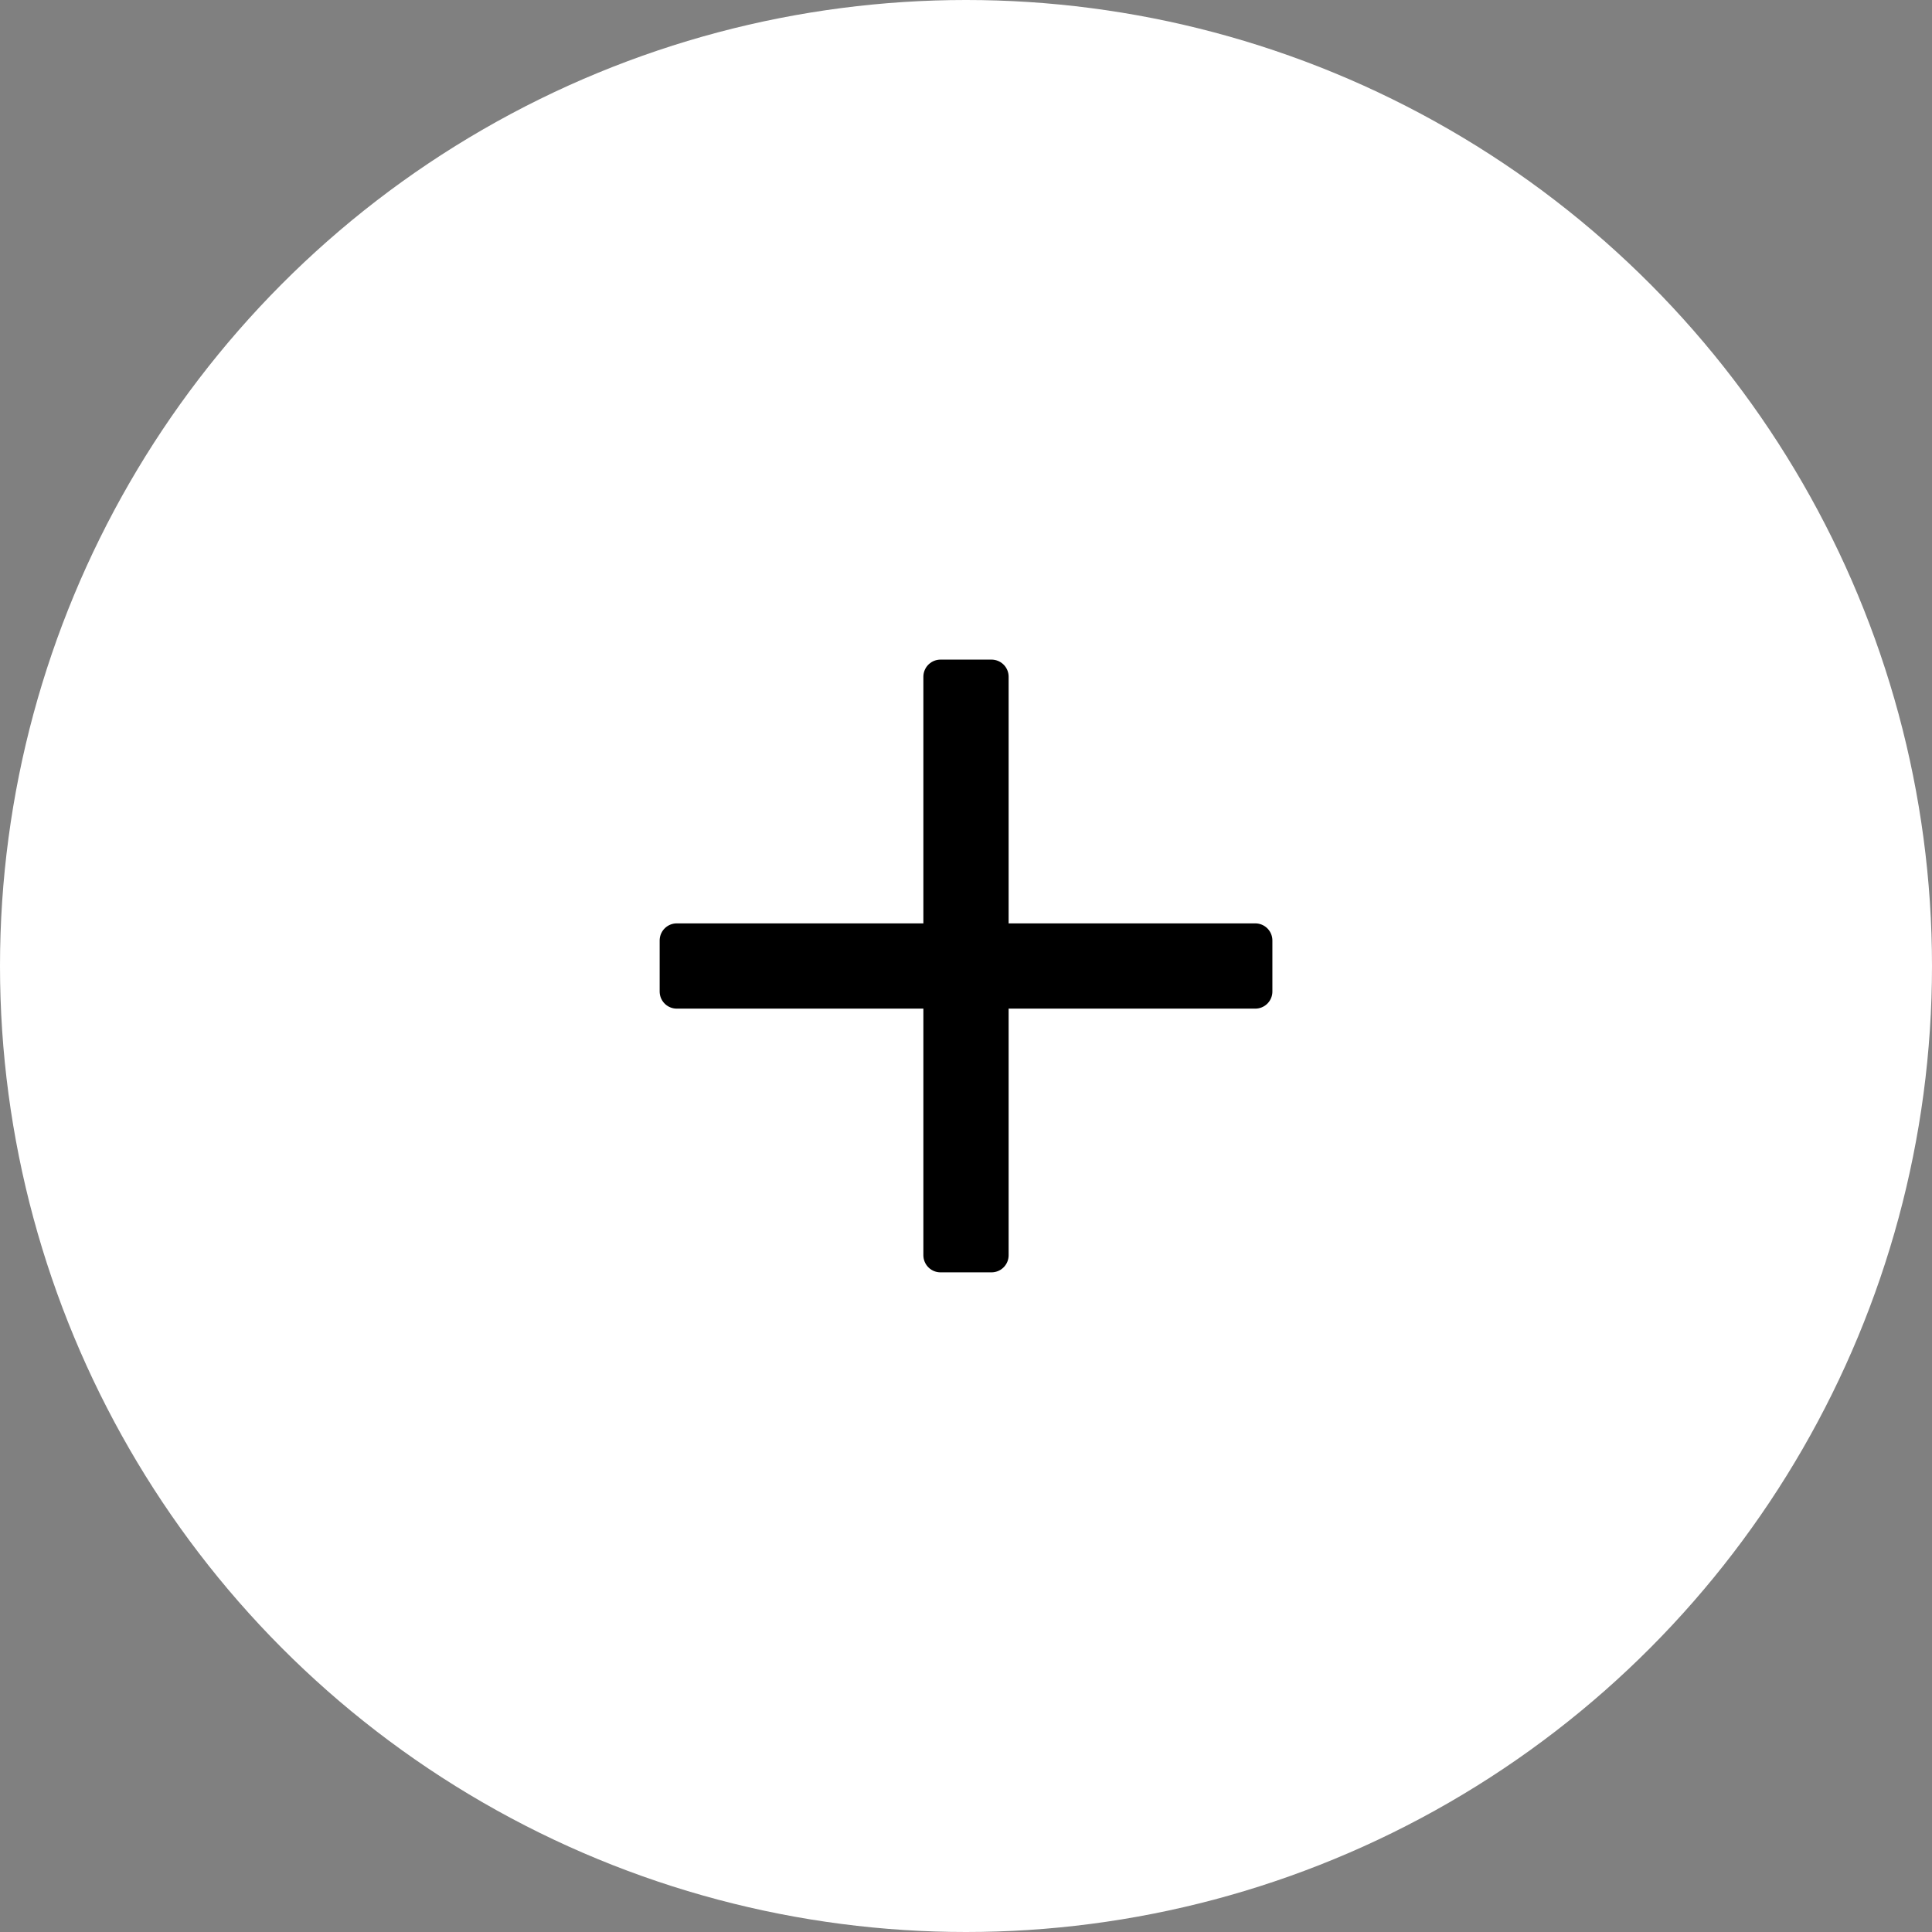
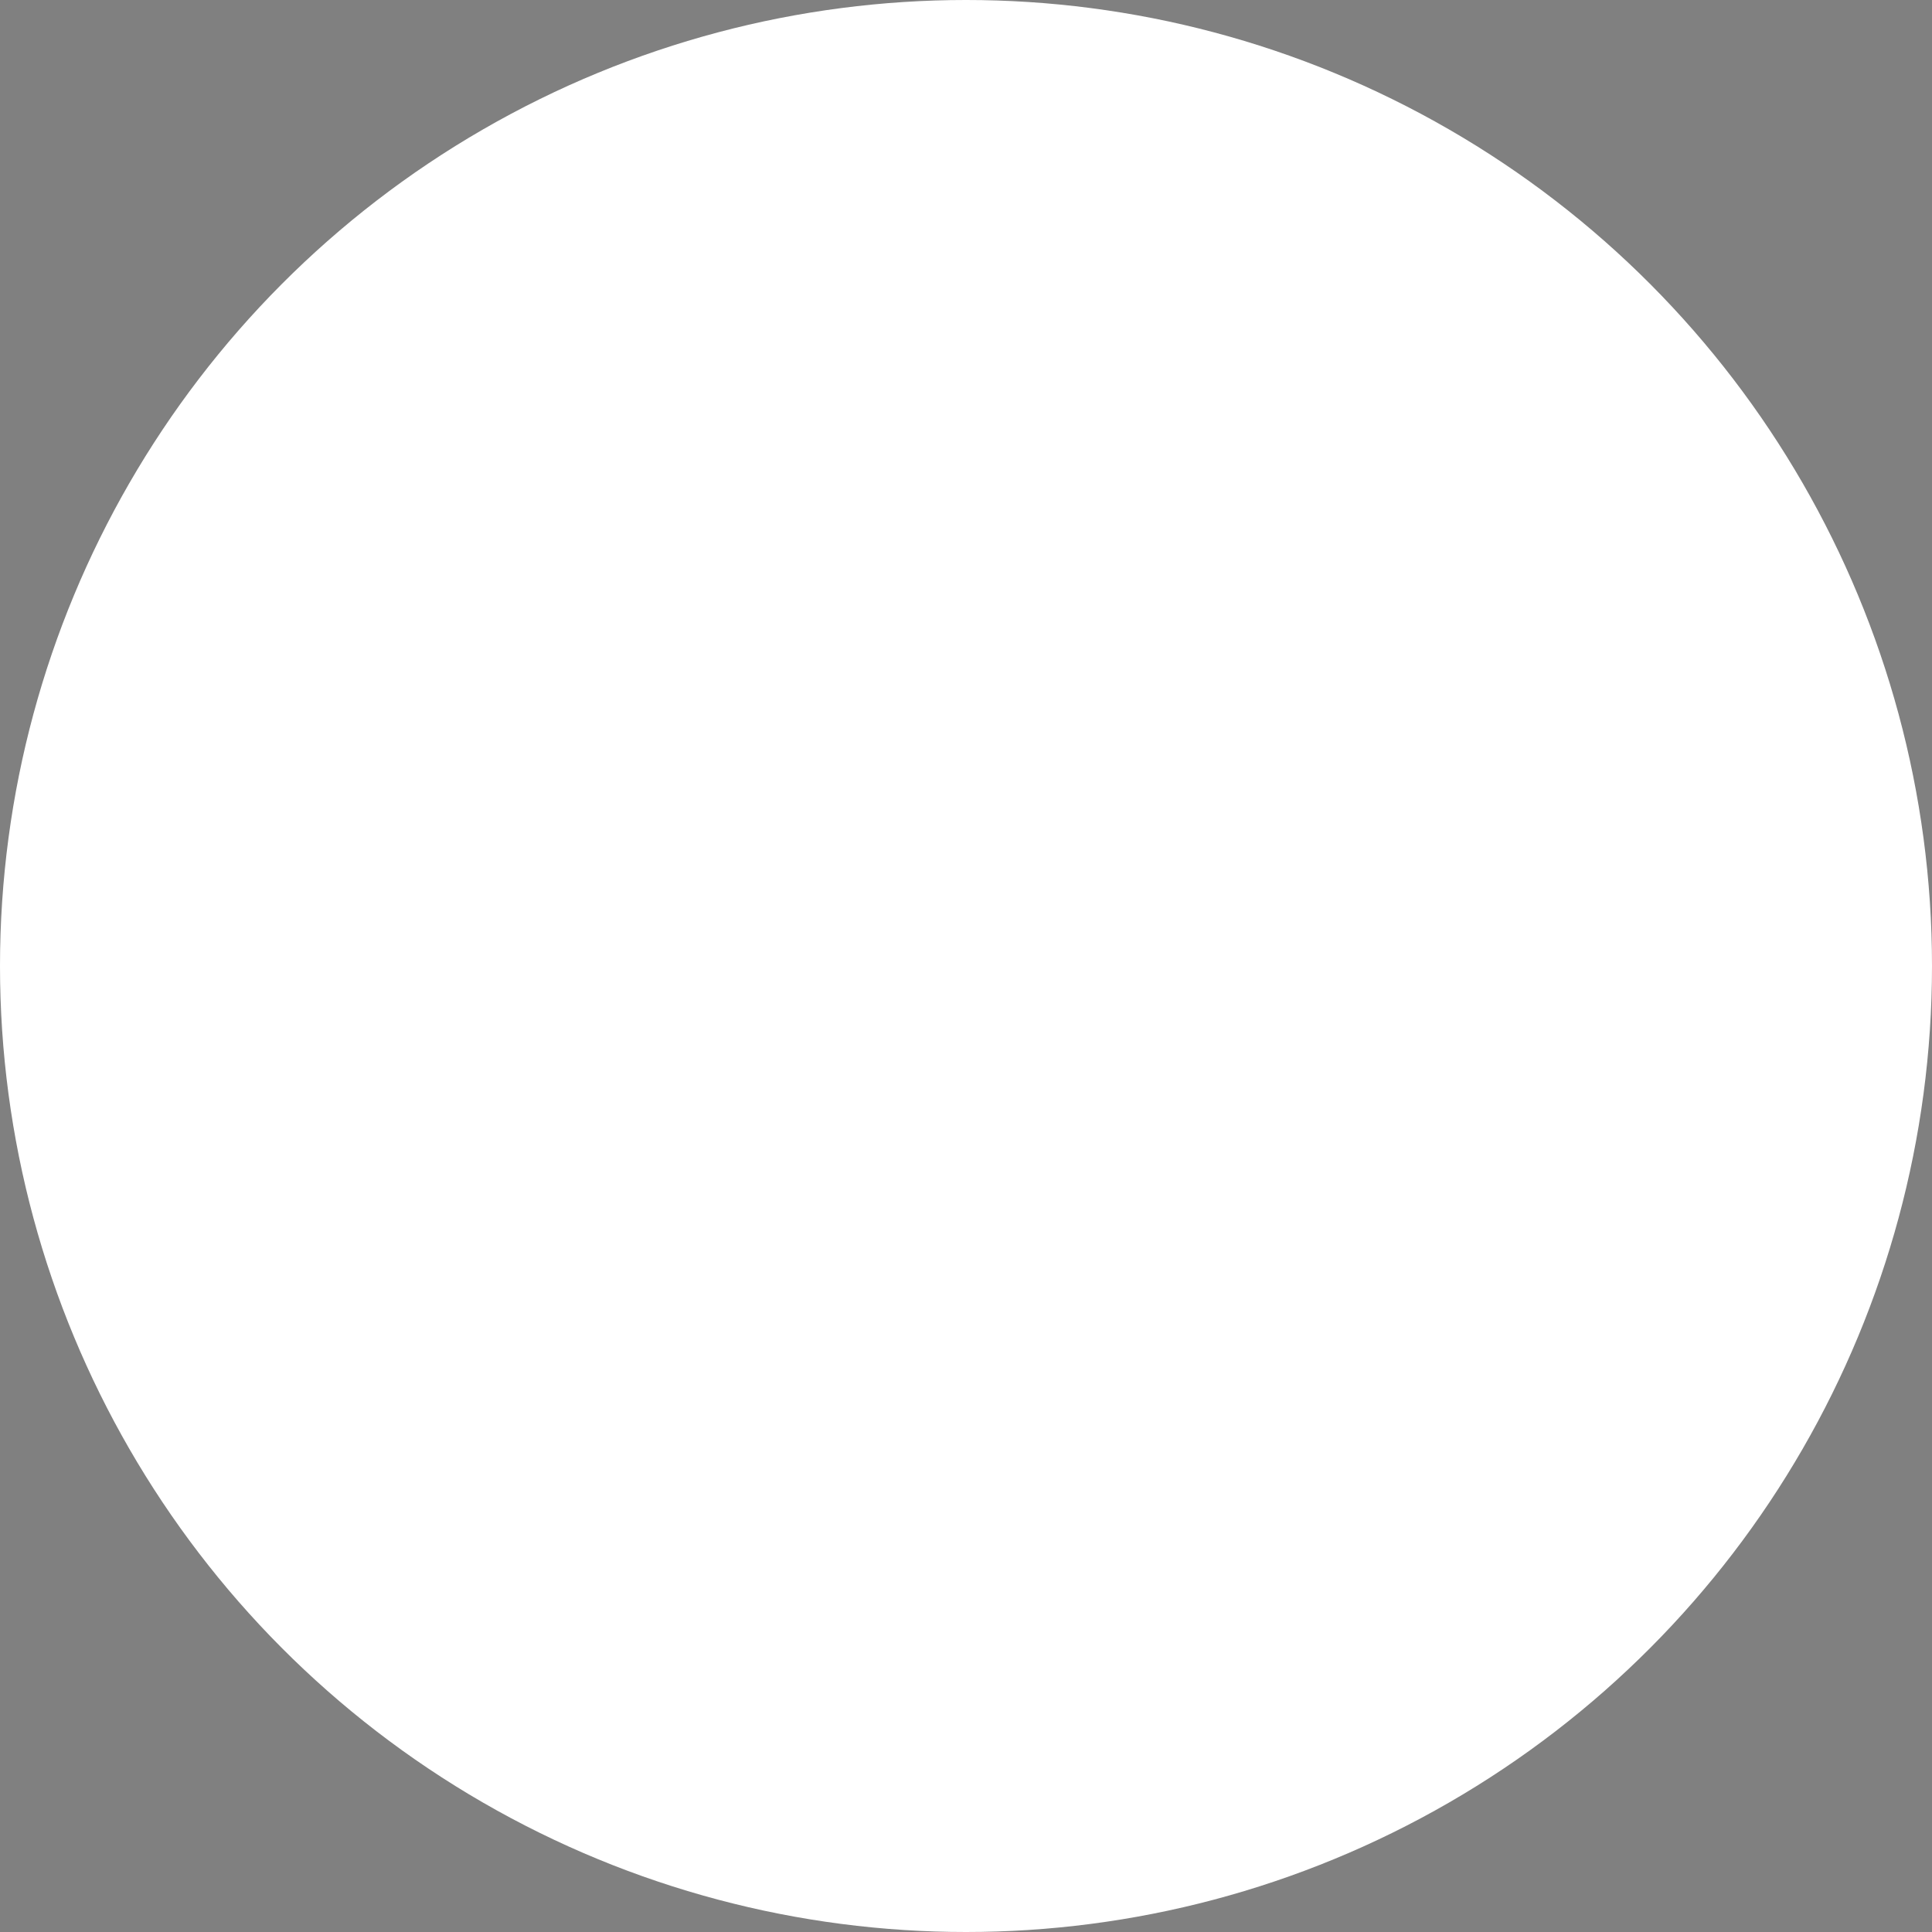
<svg xmlns="http://www.w3.org/2000/svg" id="Calque_1" viewBox="0 0 498.1 498.1">
  <rect x="0" y="0" width="498.1" height="498.1" fill="#808080" stroke="none" />
  <defs>
    <style>.cls-1{stroke:#000;stroke-linecap:round;stroke-linejoin:round;stroke-width:8.82px;}.cls-2{fill:#fff;}</style>
  </defs>
  <circle class="cls-2" cx="249.05" cy="249.05" r="249.05" />
-   <rect class="cls-1" x="174.47" y="242.47" width="149.15" height="13.16" transform="translate(498.1 0) rotate(90)" />
-   <rect class="cls-1" x="174.47" y="242.47" width="149.15" height="13.16" transform="translate(498.1 498.1) rotate(180)" />
</svg>